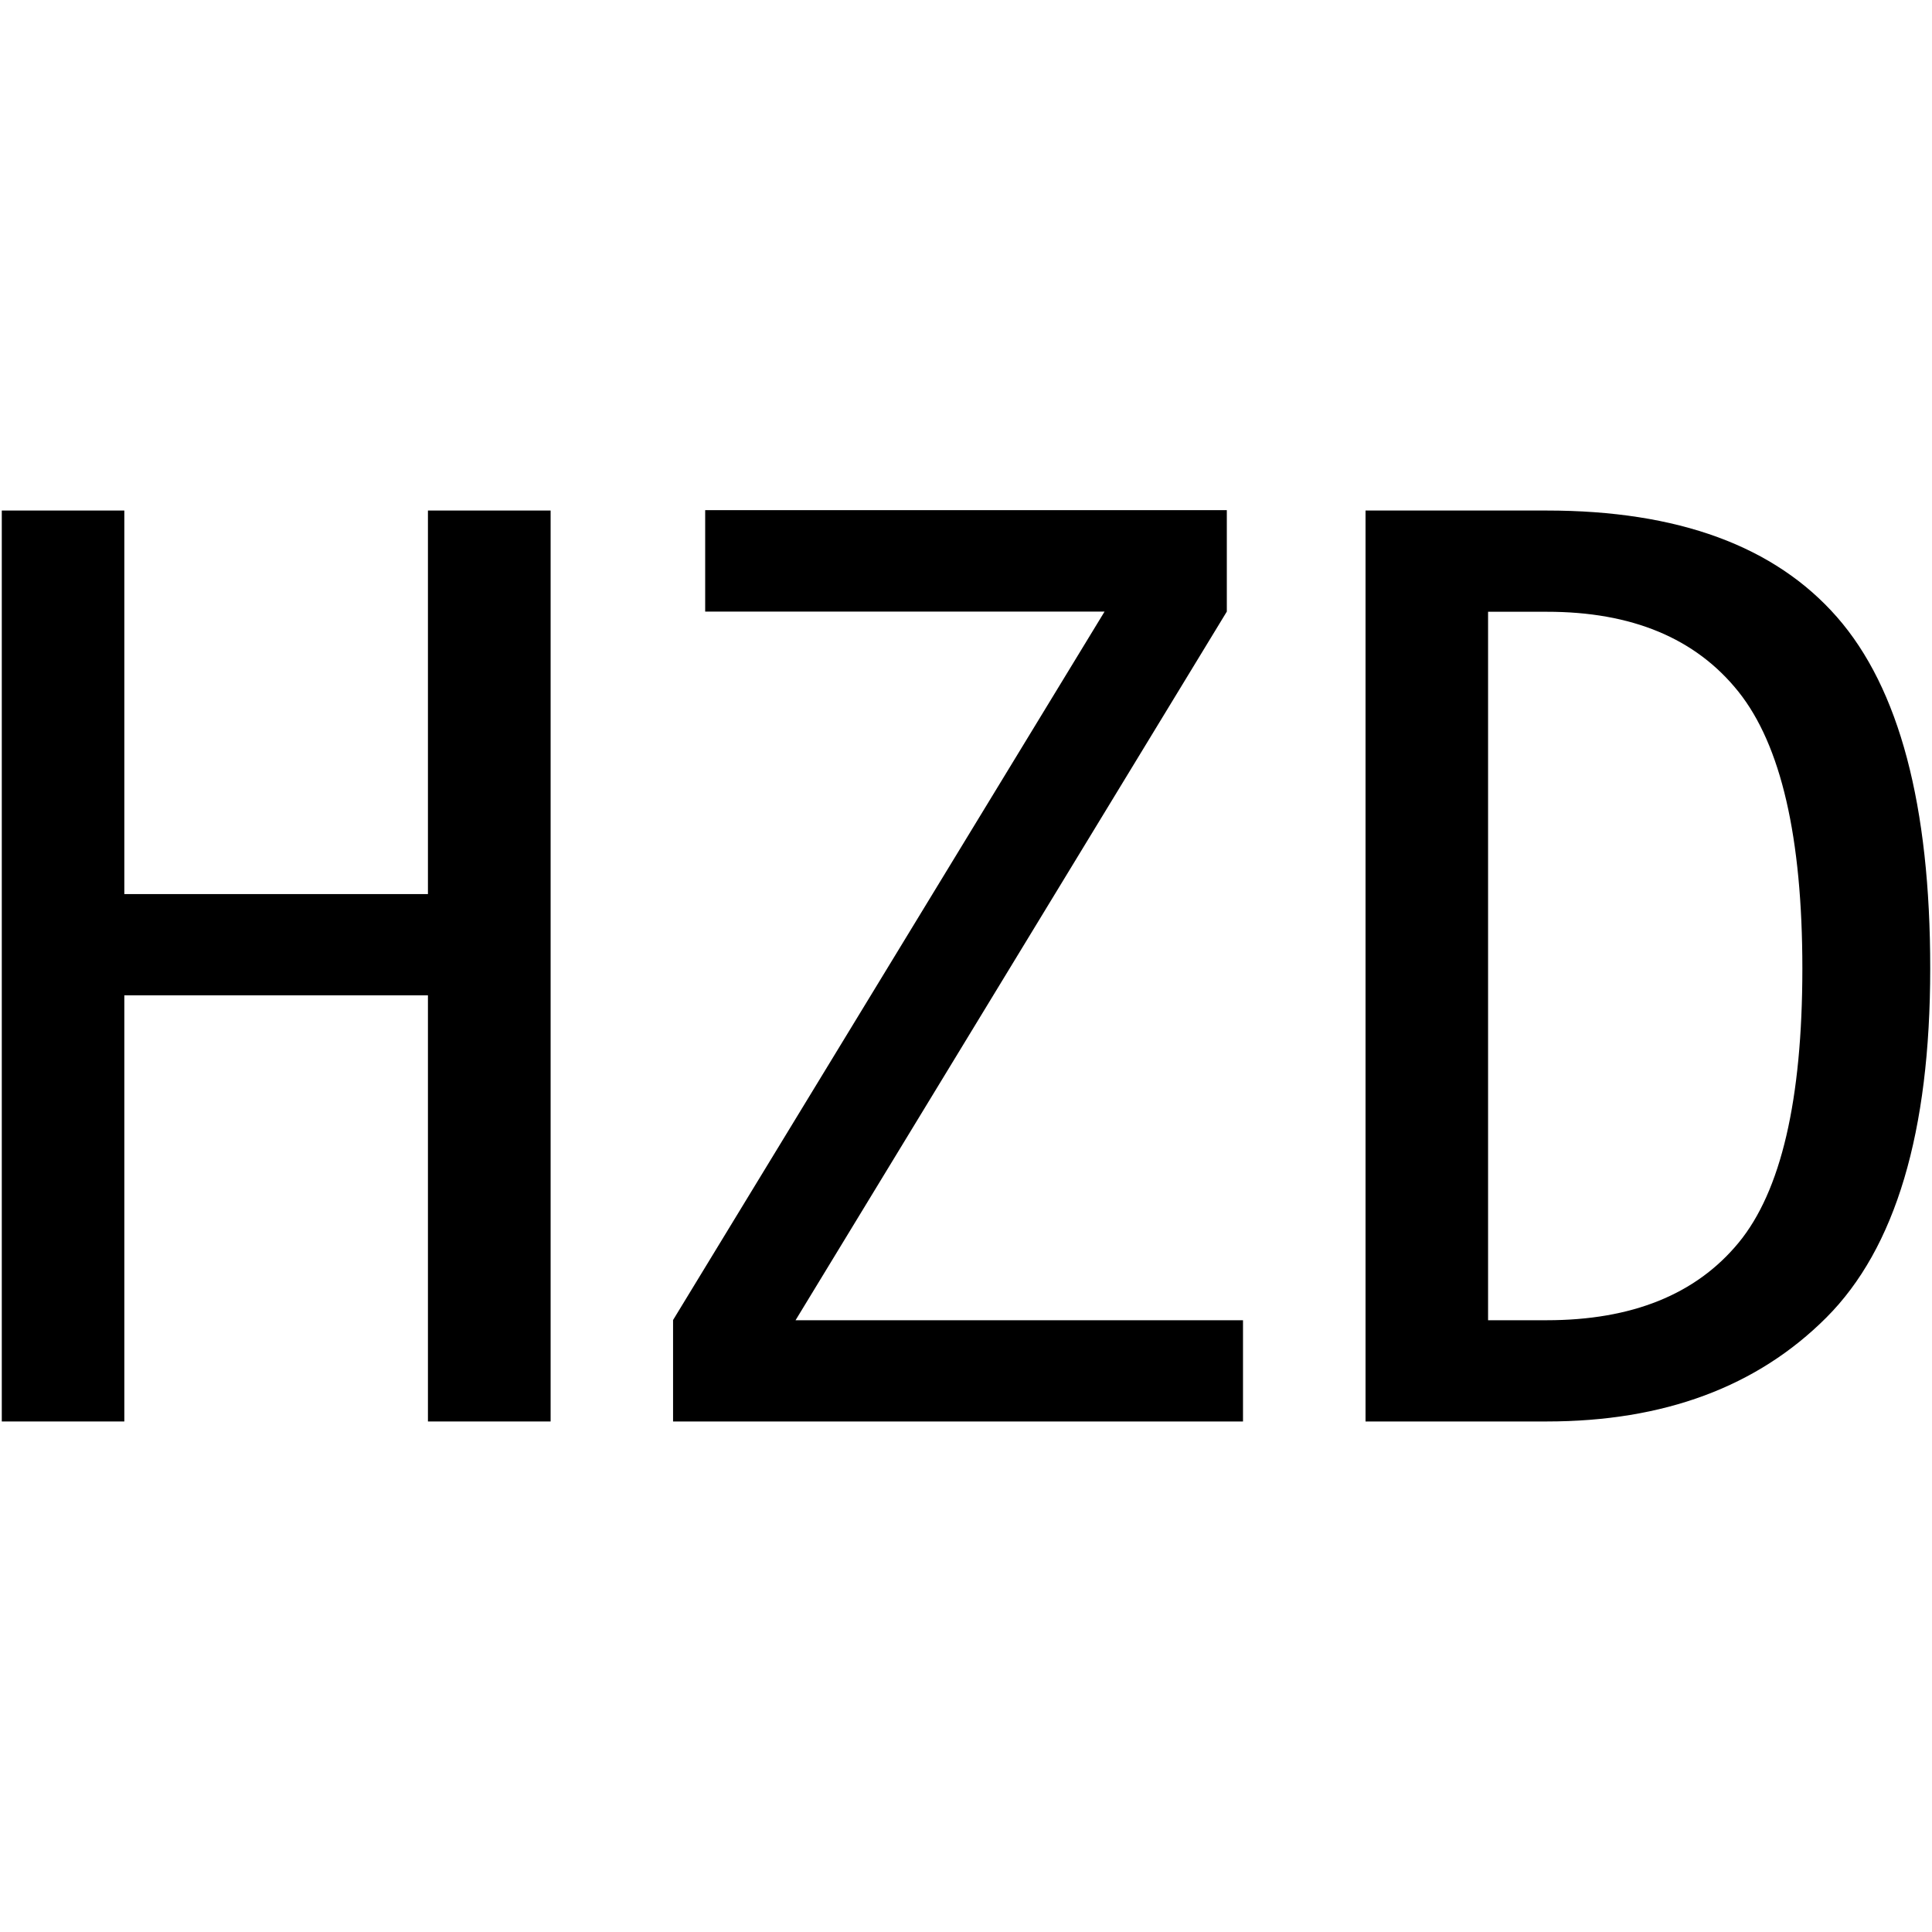
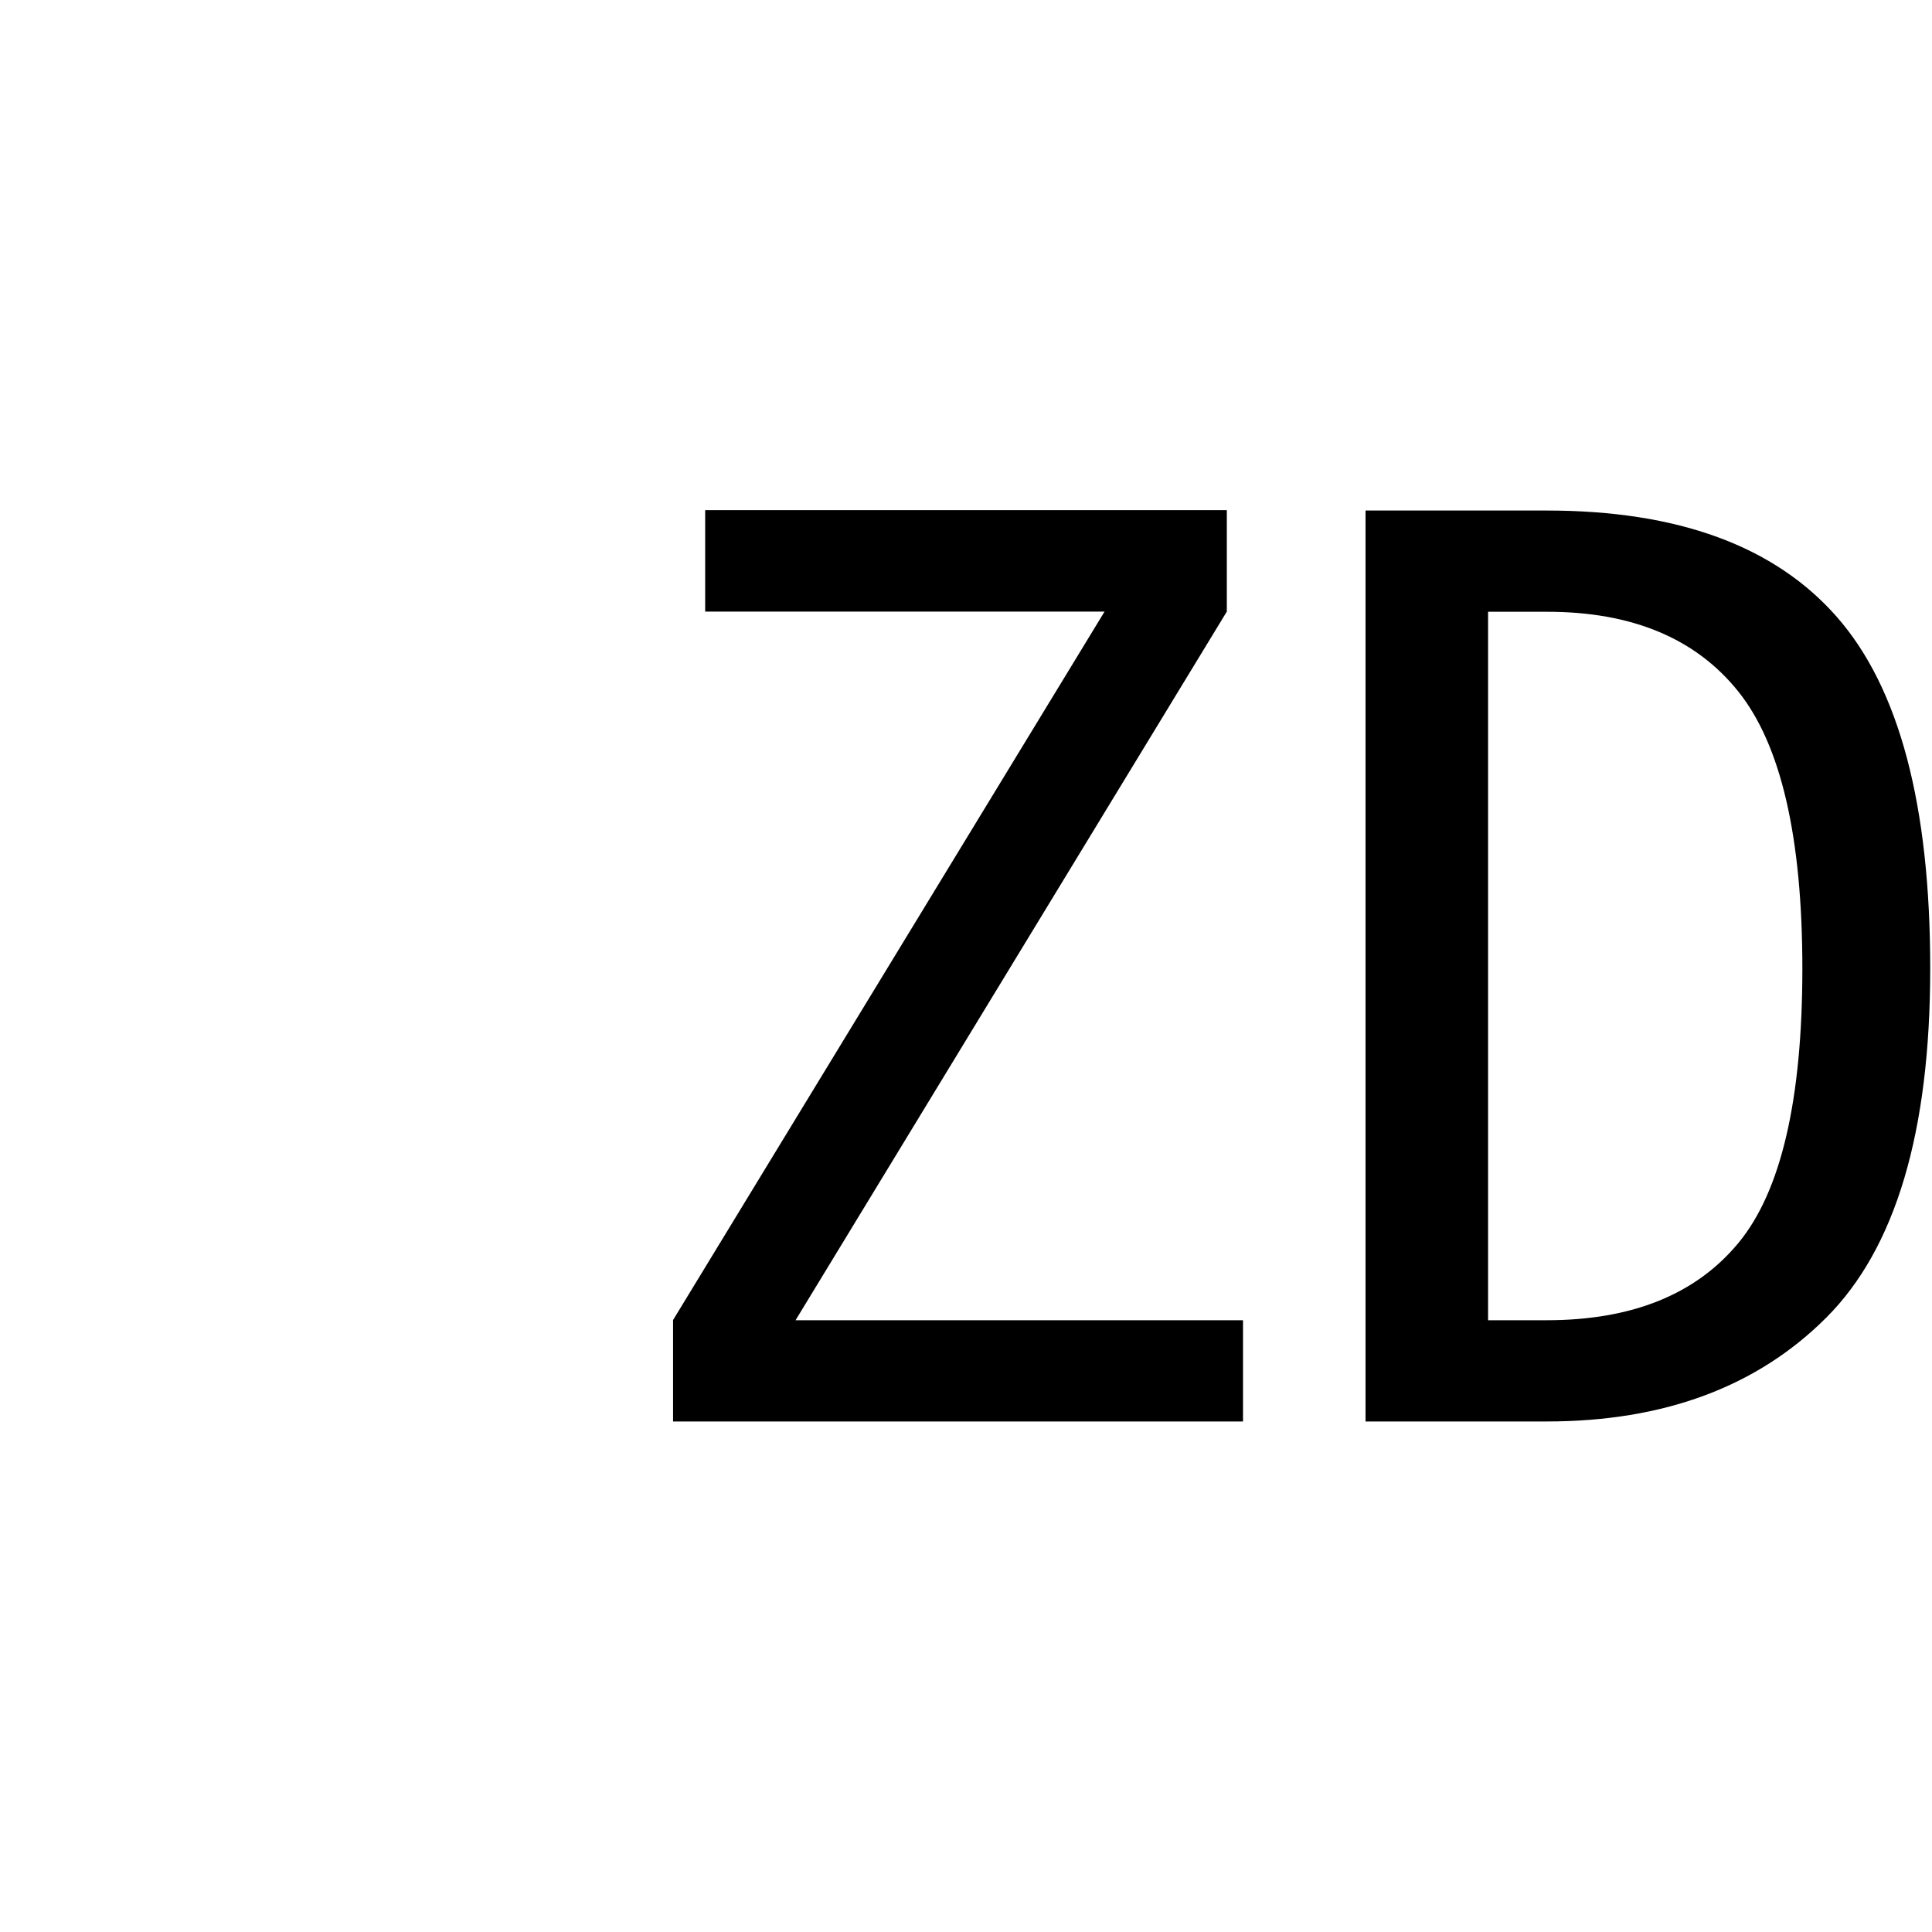
<svg xmlns="http://www.w3.org/2000/svg" id="图层_1" data-name="图层 1" viewBox="0 0 400 400">
-   <path d="M114,294.3H88.6V206.07H25.74V294.3H.37V105.7H25.74v79.41H88.6V105.7H114Z" />
  <path d="M257.35,294.3h-118v-21l89.34-146.68H146v-21H254v21L164.71,273.34h92.64Z" />
  <path d="M399.63,200.55q0,50.73-21.51,72.24t-57.9,21.51h-37.5V105.7h37.5q40.78,0,60.11,22.06T399.63,200.55Zm-26.47,0q0-40.78-13.24-57.35t-39.7-16.54H308.09V273.34h12.13q26.47,0,39.7-16T373.16,200.55Z" />
</svg>